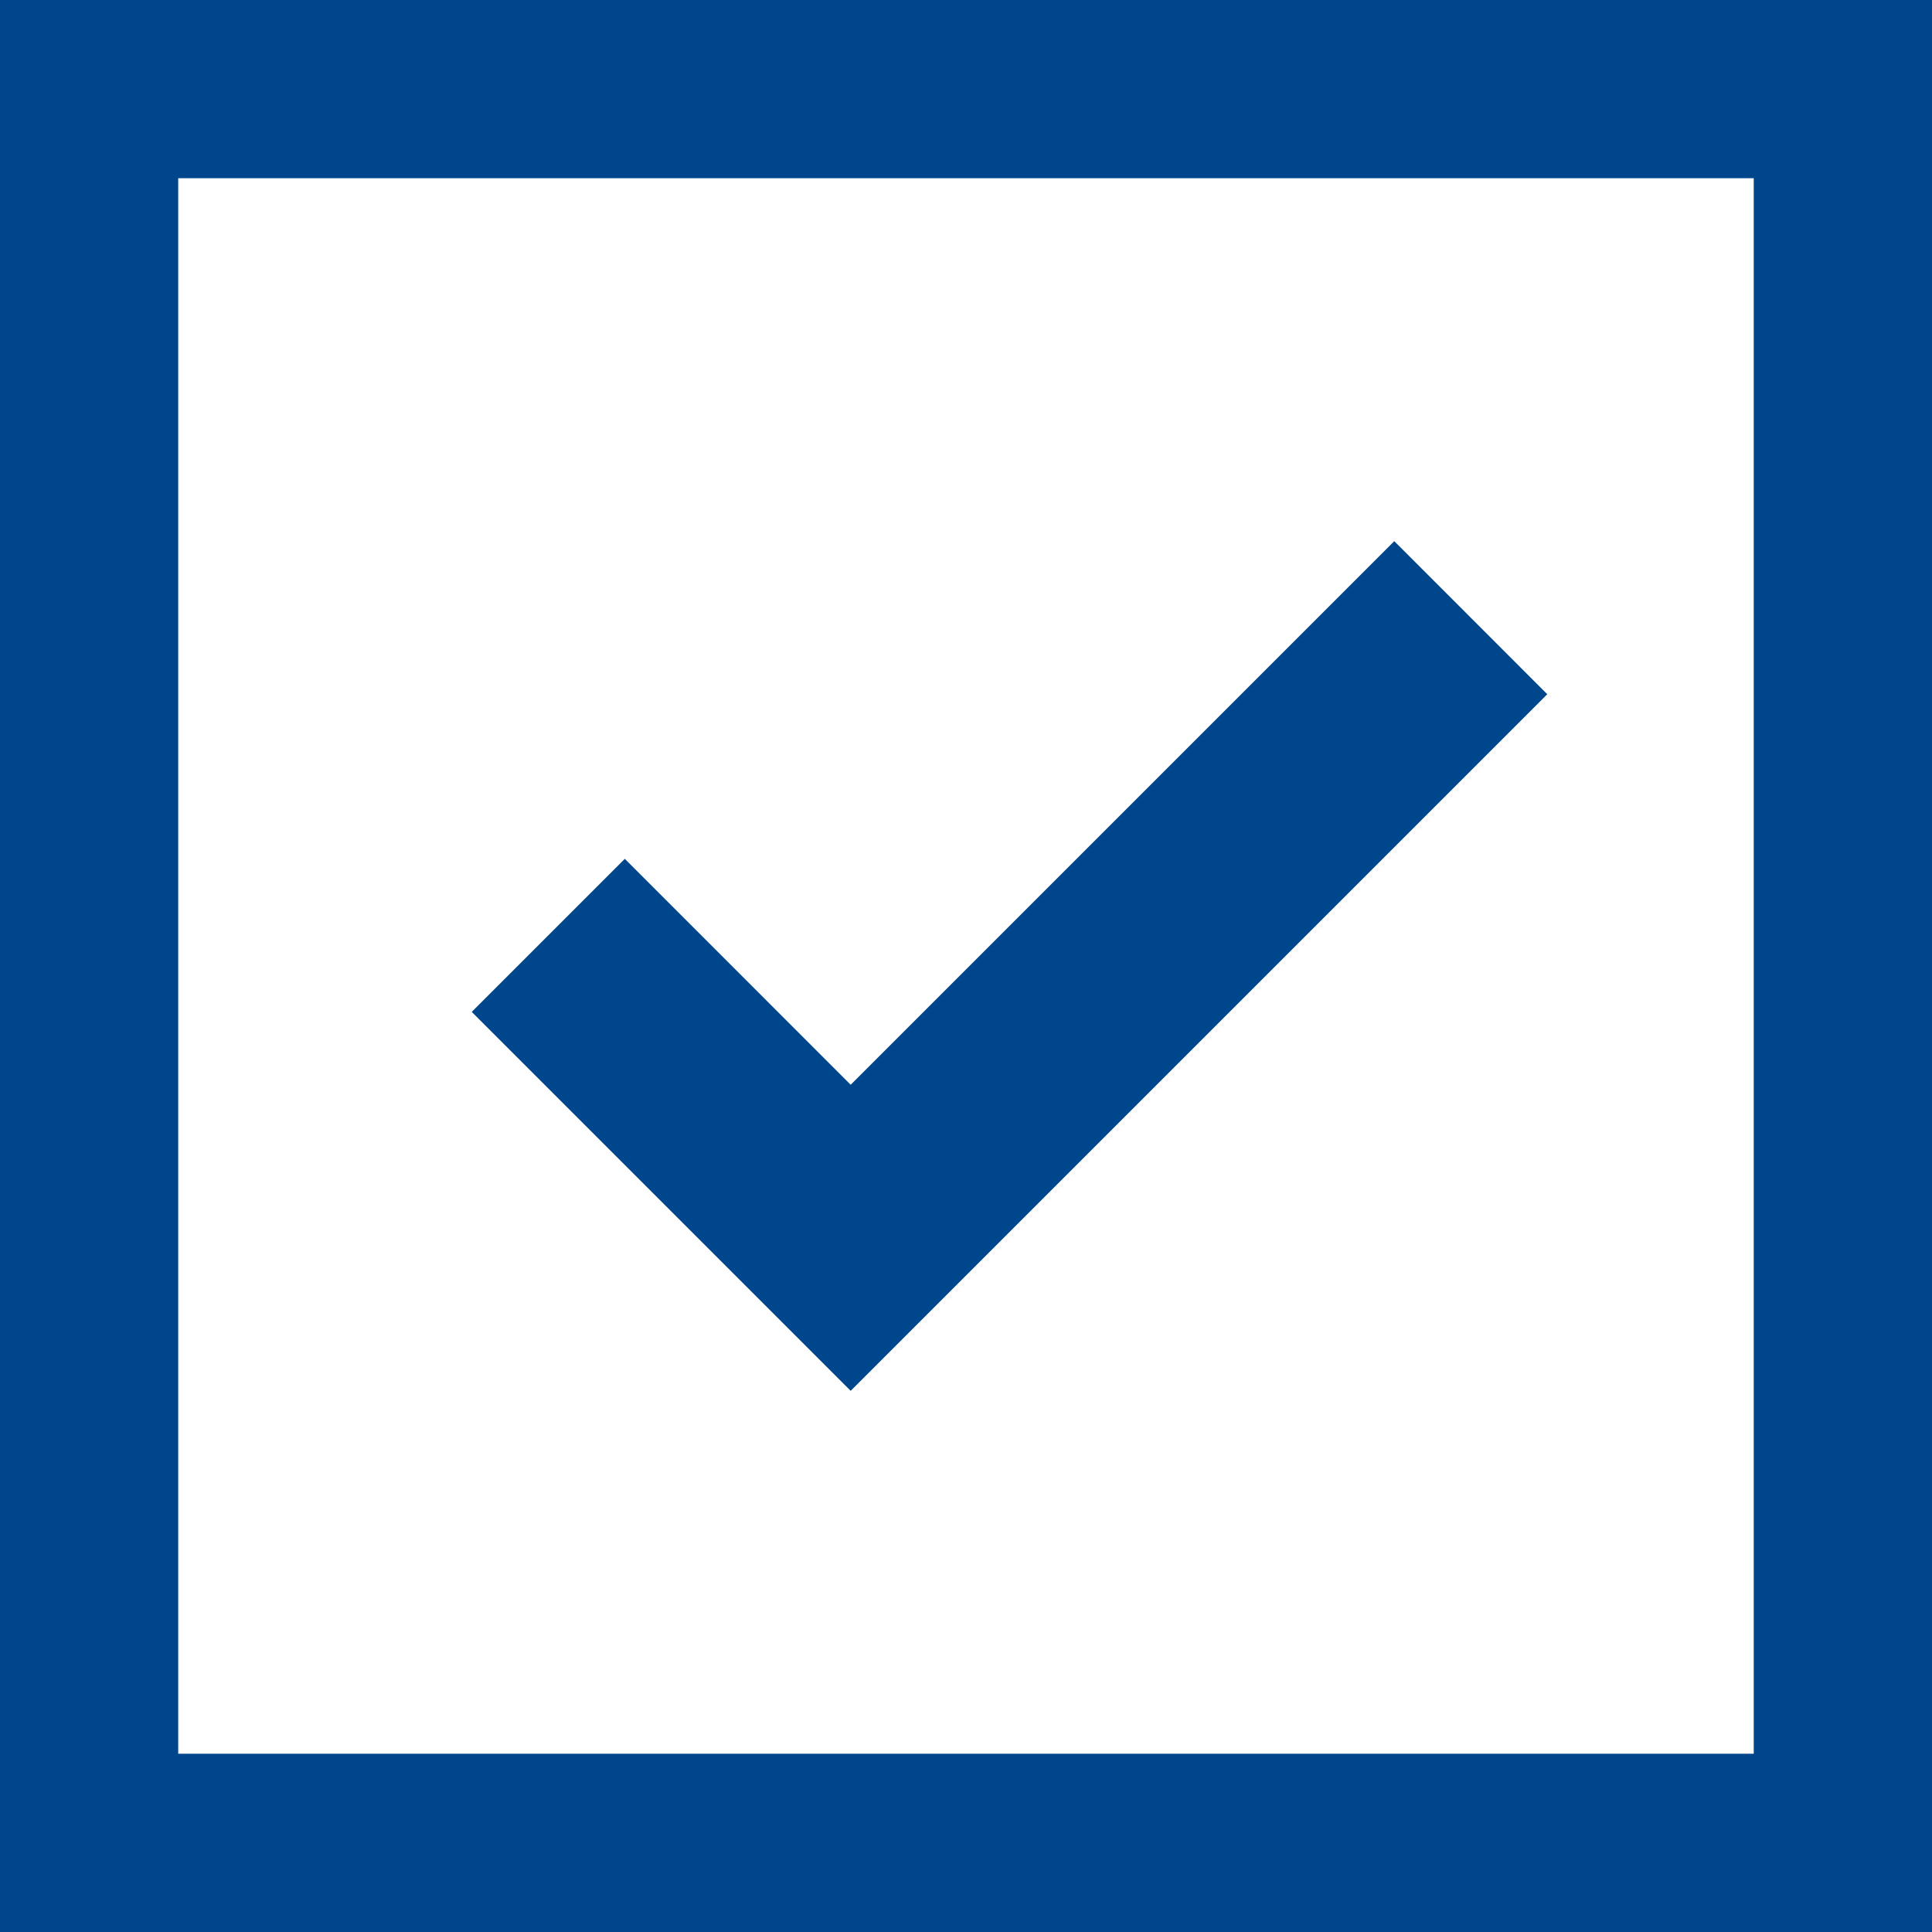
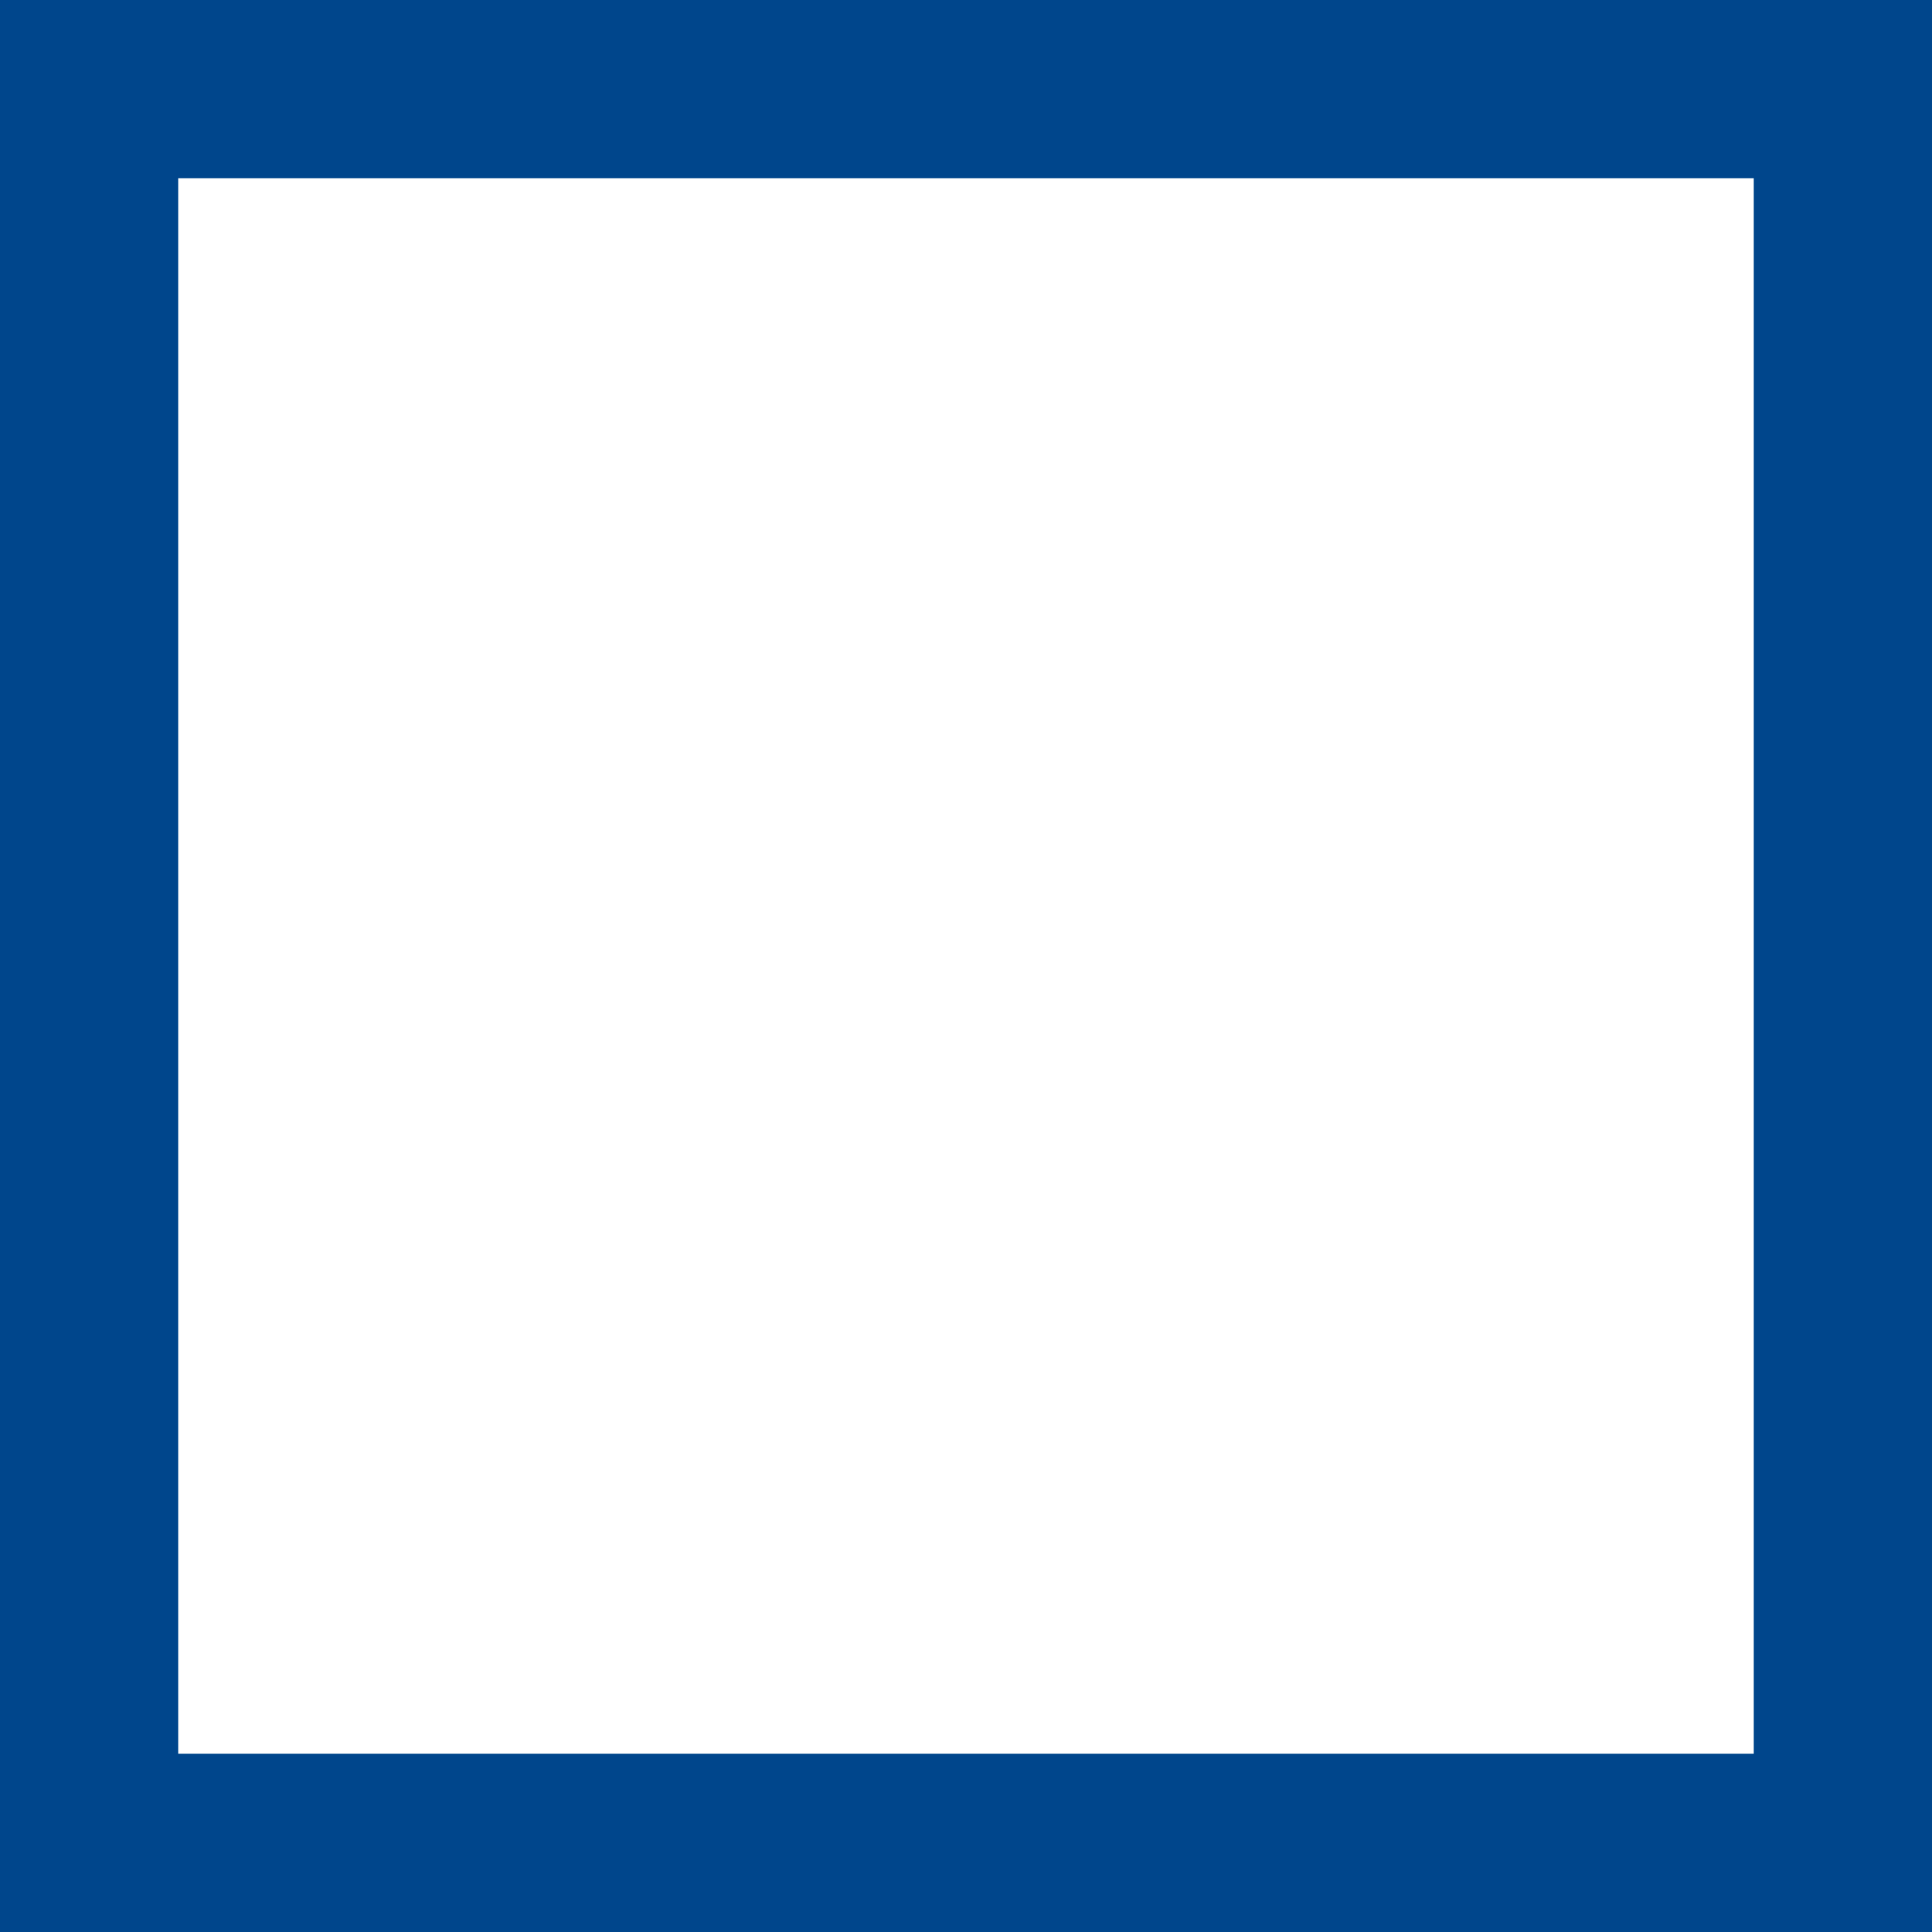
<svg xmlns="http://www.w3.org/2000/svg" width="45" height="45" viewBox="0 0 45 45" fill="none">
-   <path d="M32.475 12.605L19.814 25.266L14.553 20.004L10.988 23.569L19.814 32.395L36.039 16.17L32.475 12.605Z" fill="#00468C" />
  <path d="M0 0V45H45V0H0ZM4.151 40.848V4.151H40.848V40.848H4.151Z" fill="#00468C" />
</svg>